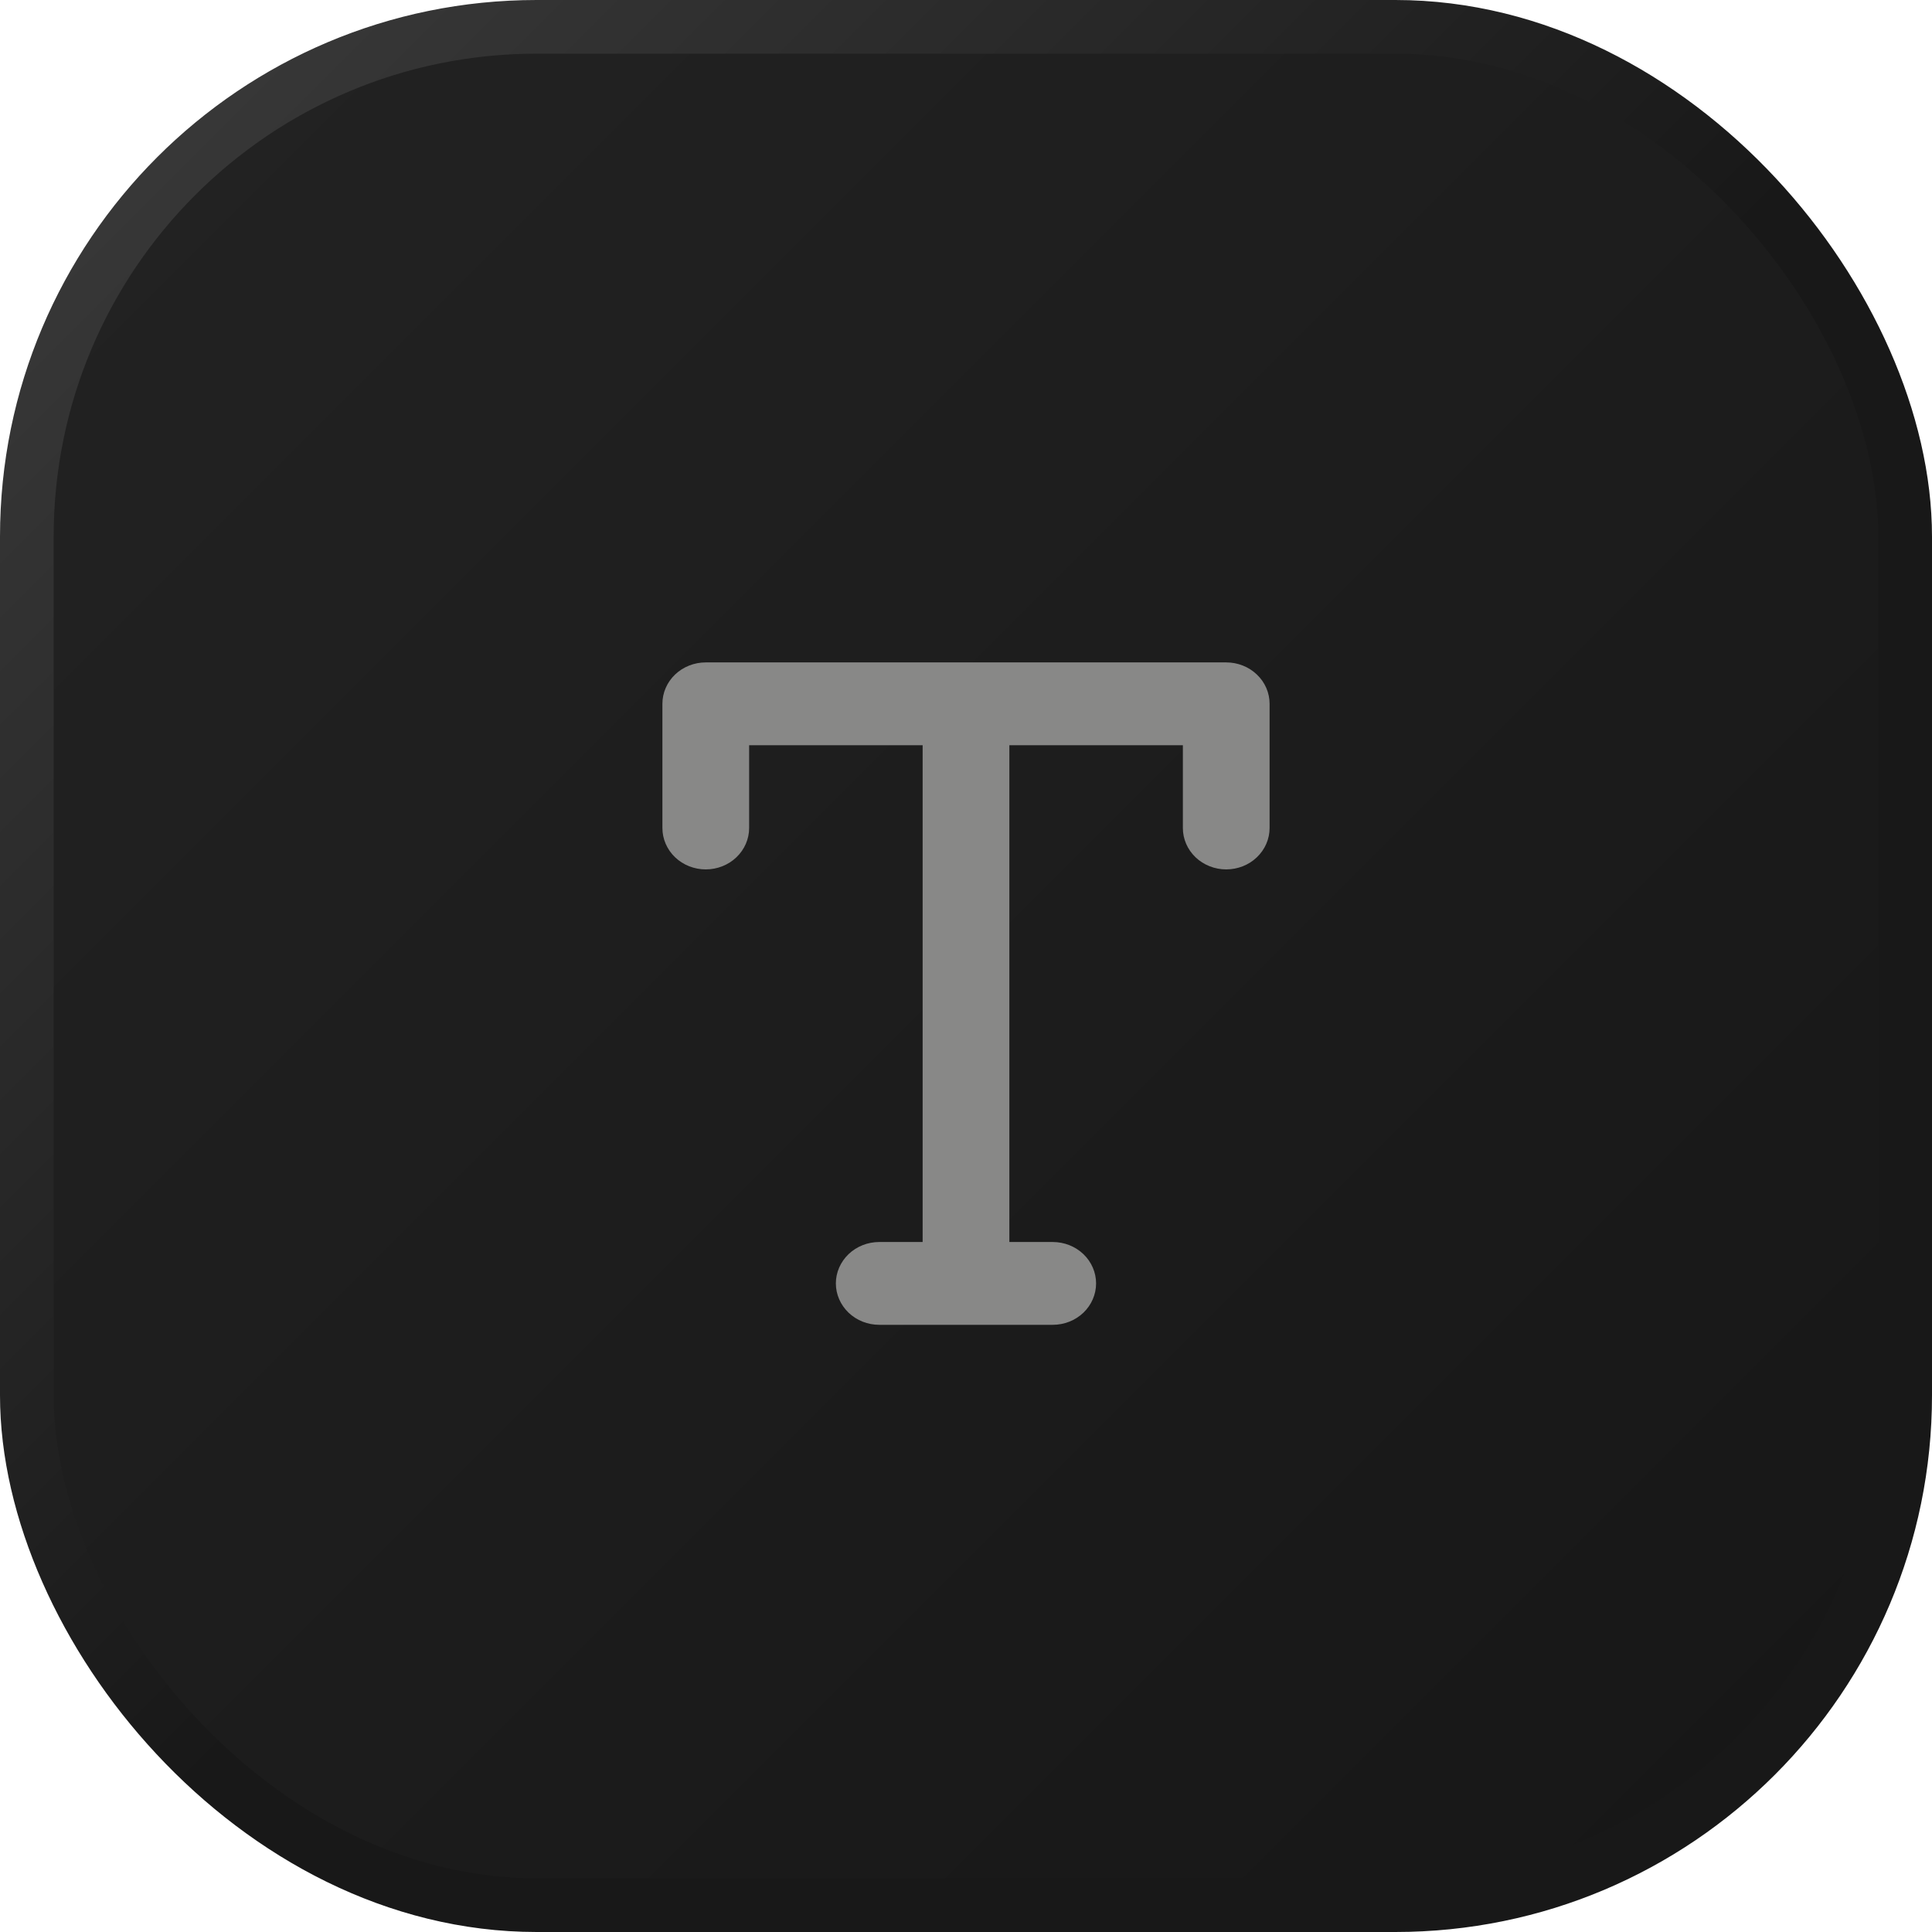
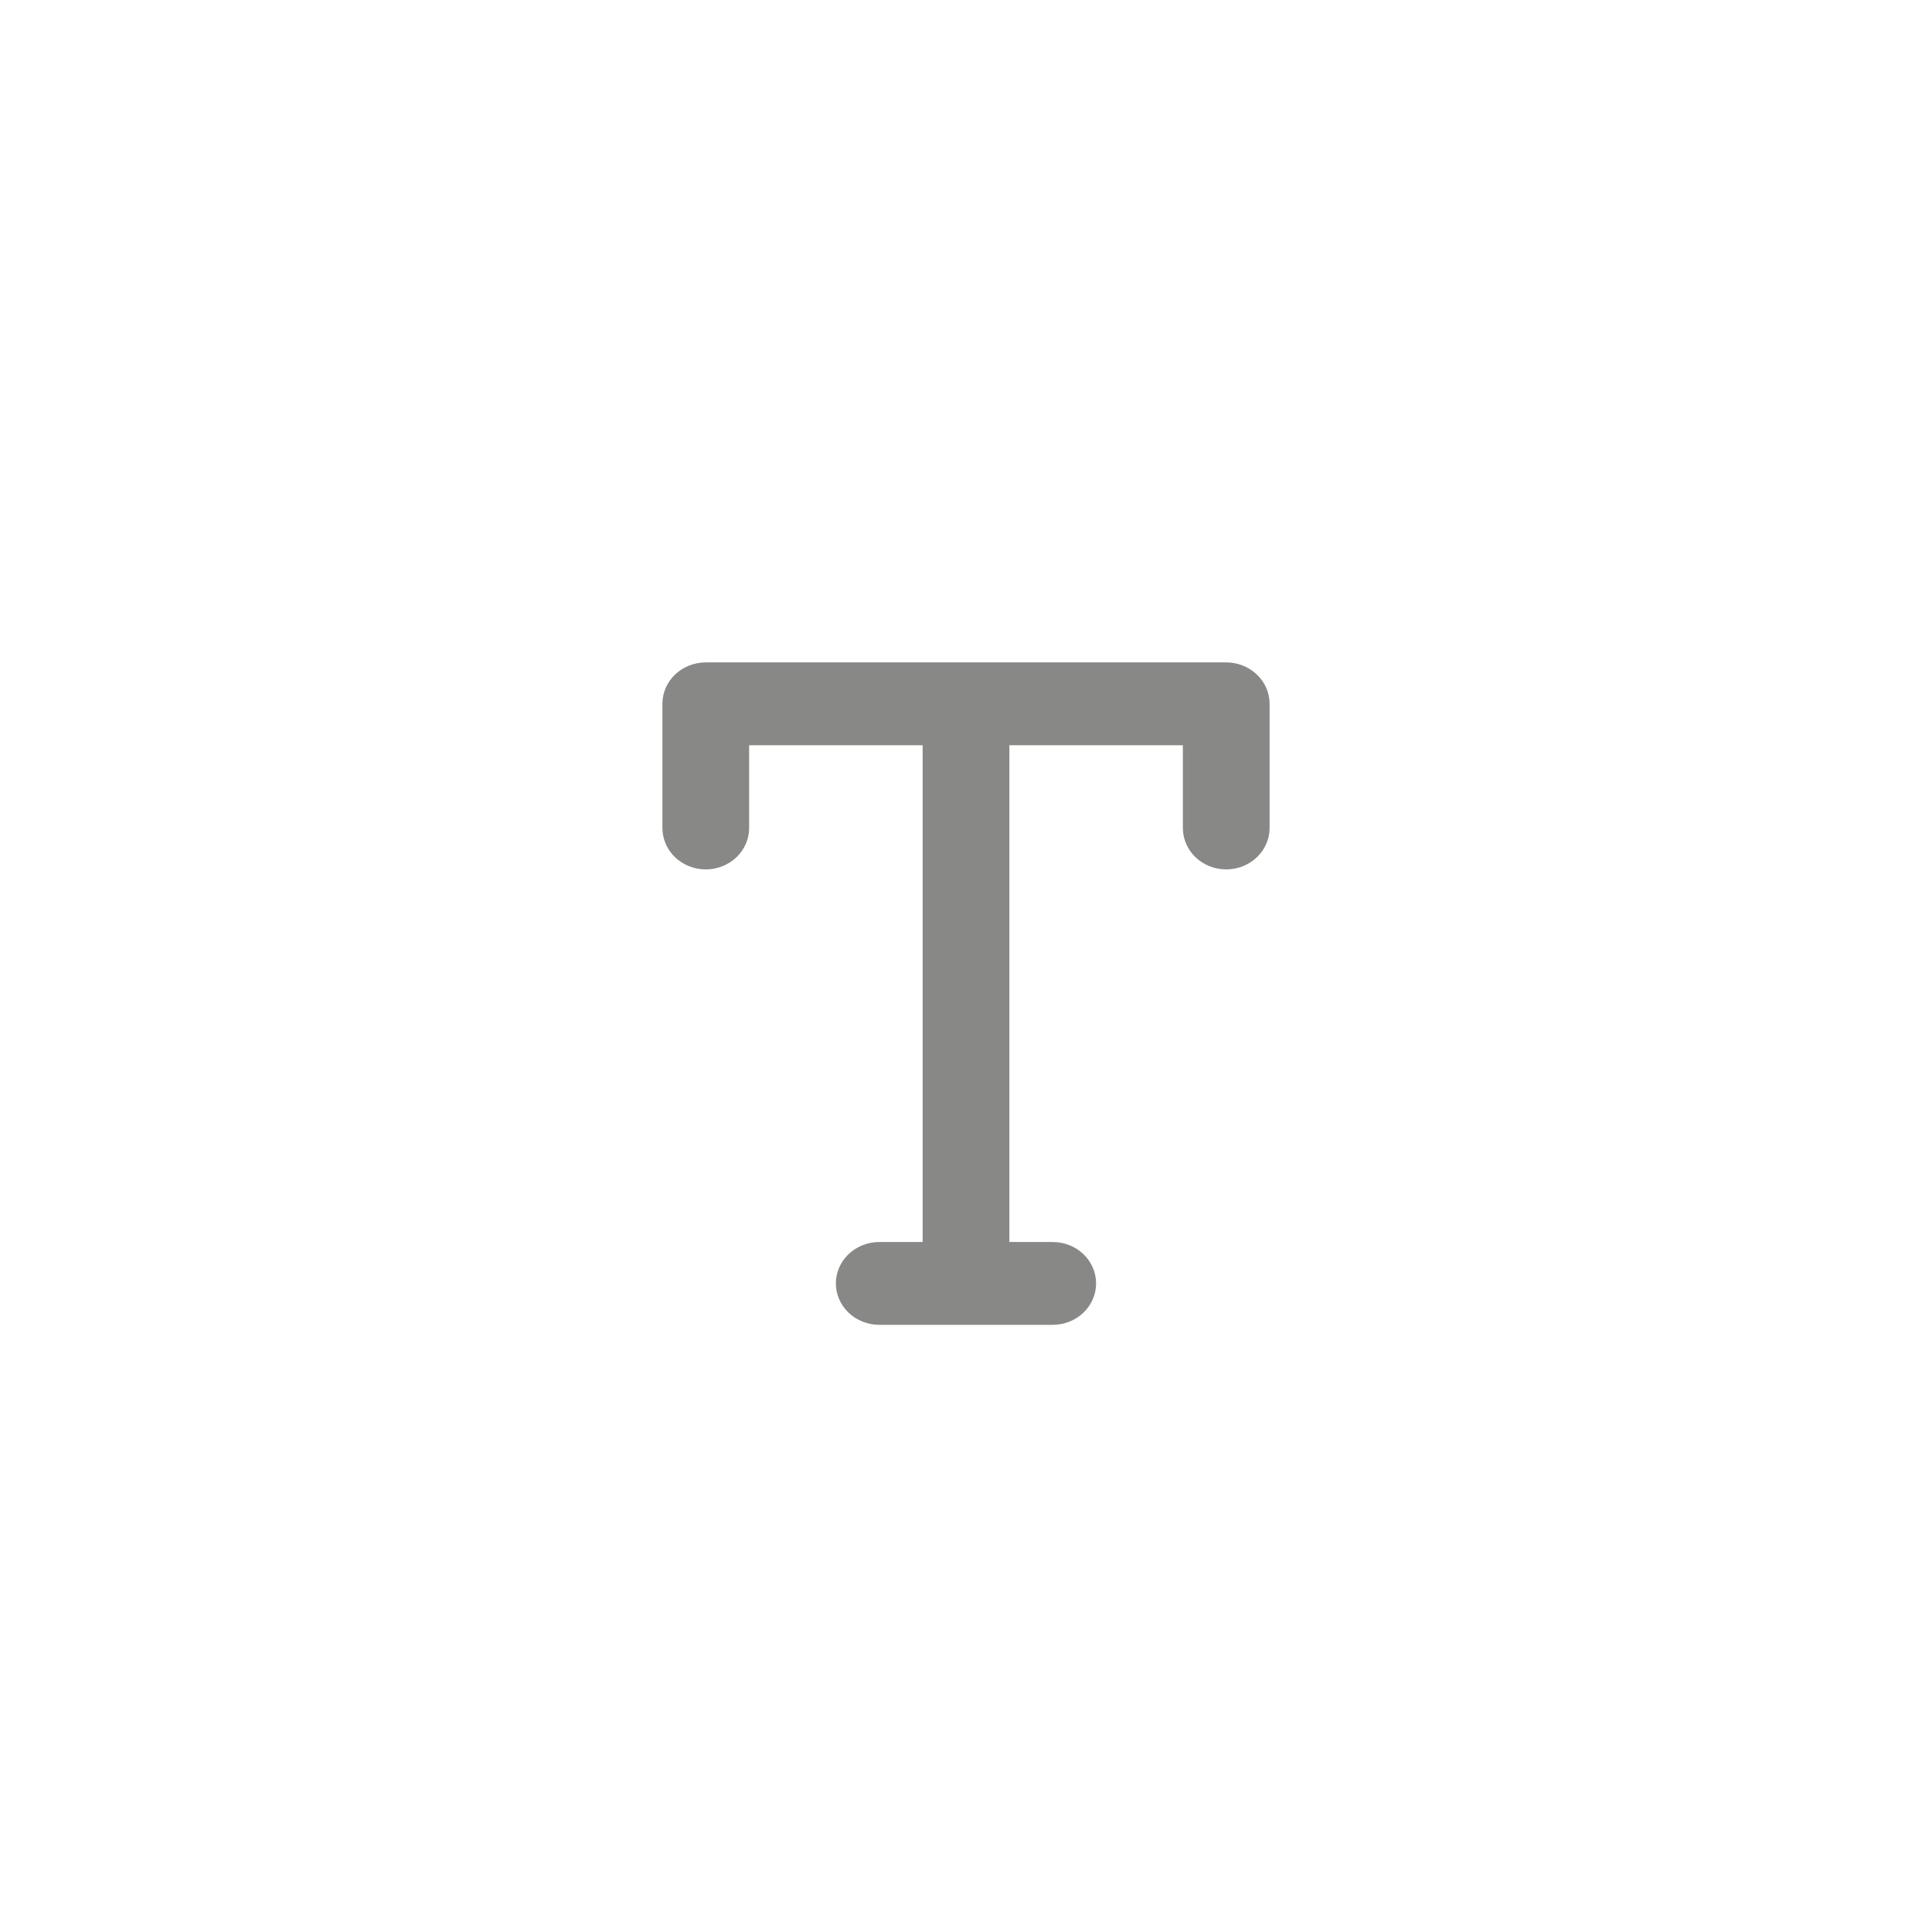
<svg xmlns="http://www.w3.org/2000/svg" width="36" height="36" viewBox="0 0 36 36" fill="none">
-   <rect x="0.5" y="0.5" width="35" height="35" rx="9.5" fill="url(#paint0_linear_49_159)" stroke="url(#paint1_linear_49_159)" />
  <path d="M12.343 13.114C12.343 12.91 12.428 12.713 12.579 12.569C12.731 12.424 12.937 12.343 13.151 12.343H22.849C23.063 12.343 23.269 12.424 23.42 12.569C23.572 12.713 23.657 12.91 23.657 13.114V15.429C23.657 15.633 23.572 15.829 23.42 15.974C23.269 16.119 23.063 16.2 22.849 16.2C22.635 16.2 22.429 16.119 22.277 15.974C22.126 15.829 22.041 15.633 22.041 15.429V13.886H18.808V23.143H19.616C19.831 23.143 20.036 23.224 20.188 23.369C20.339 23.514 20.424 23.71 20.424 23.914C20.424 24.119 20.339 24.315 20.188 24.46C20.036 24.605 19.831 24.686 19.616 24.686H16.384C16.169 24.686 15.964 24.605 15.812 24.46C15.661 24.315 15.575 24.119 15.575 23.914C15.575 23.71 15.661 23.514 15.812 23.369C15.964 23.224 16.169 23.143 16.384 23.143H17.192V13.886H13.959V15.429C13.959 15.633 13.874 15.829 13.722 15.974C13.571 16.119 13.365 16.2 13.151 16.2C12.937 16.2 12.731 16.119 12.579 15.974C12.428 15.829 12.343 15.633 12.343 15.429V13.114Z" fill="#888887" />
  <defs>
    <linearGradient id="paint0_linear_49_159" x1="0" y1="0" x2="36" y2="36" gradientUnits="userSpaceOnUse">
      <stop stop-color="#232323" />
      <stop offset="1" stop-color="#161616" />
    </linearGradient>
    <linearGradient id="paint1_linear_49_159" x1="0" y1="0" x2="18.5" y2="18.5" gradientUnits="userSpaceOnUse">
      <stop stop-color="#3D3D3D" />
      <stop offset="1" stop-color="#181818" />
    </linearGradient>
  </defs>
</svg>